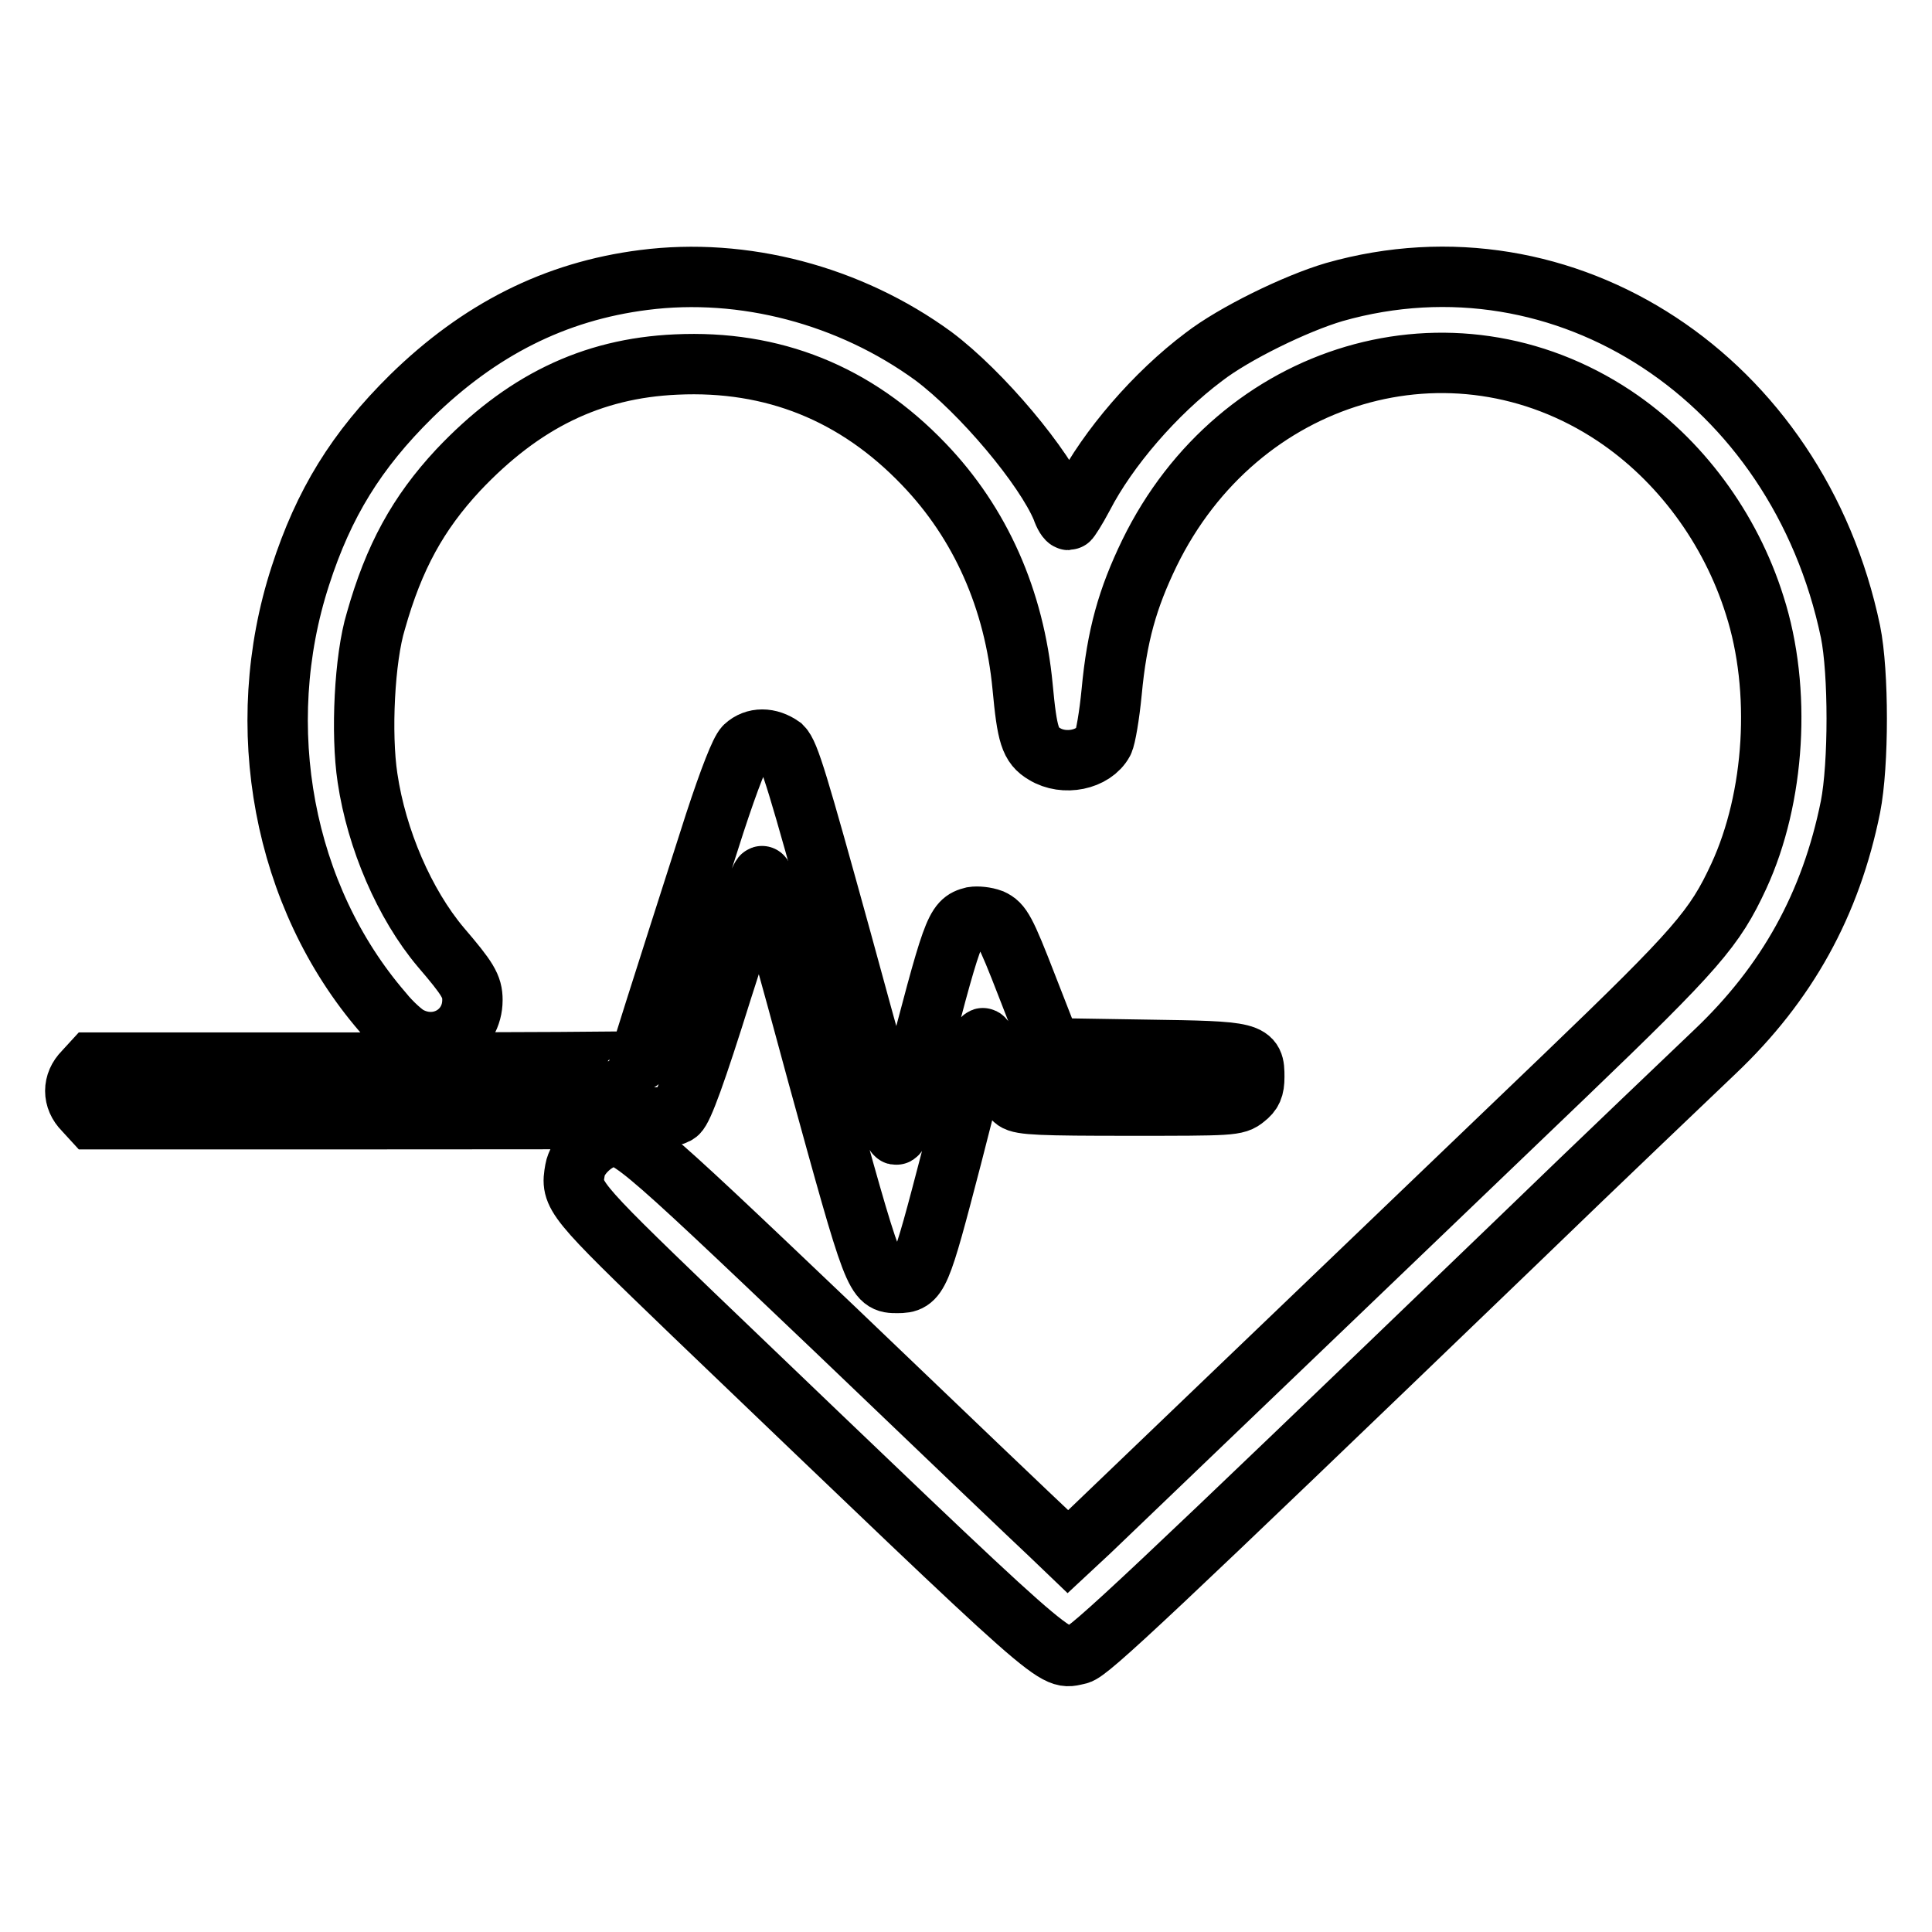
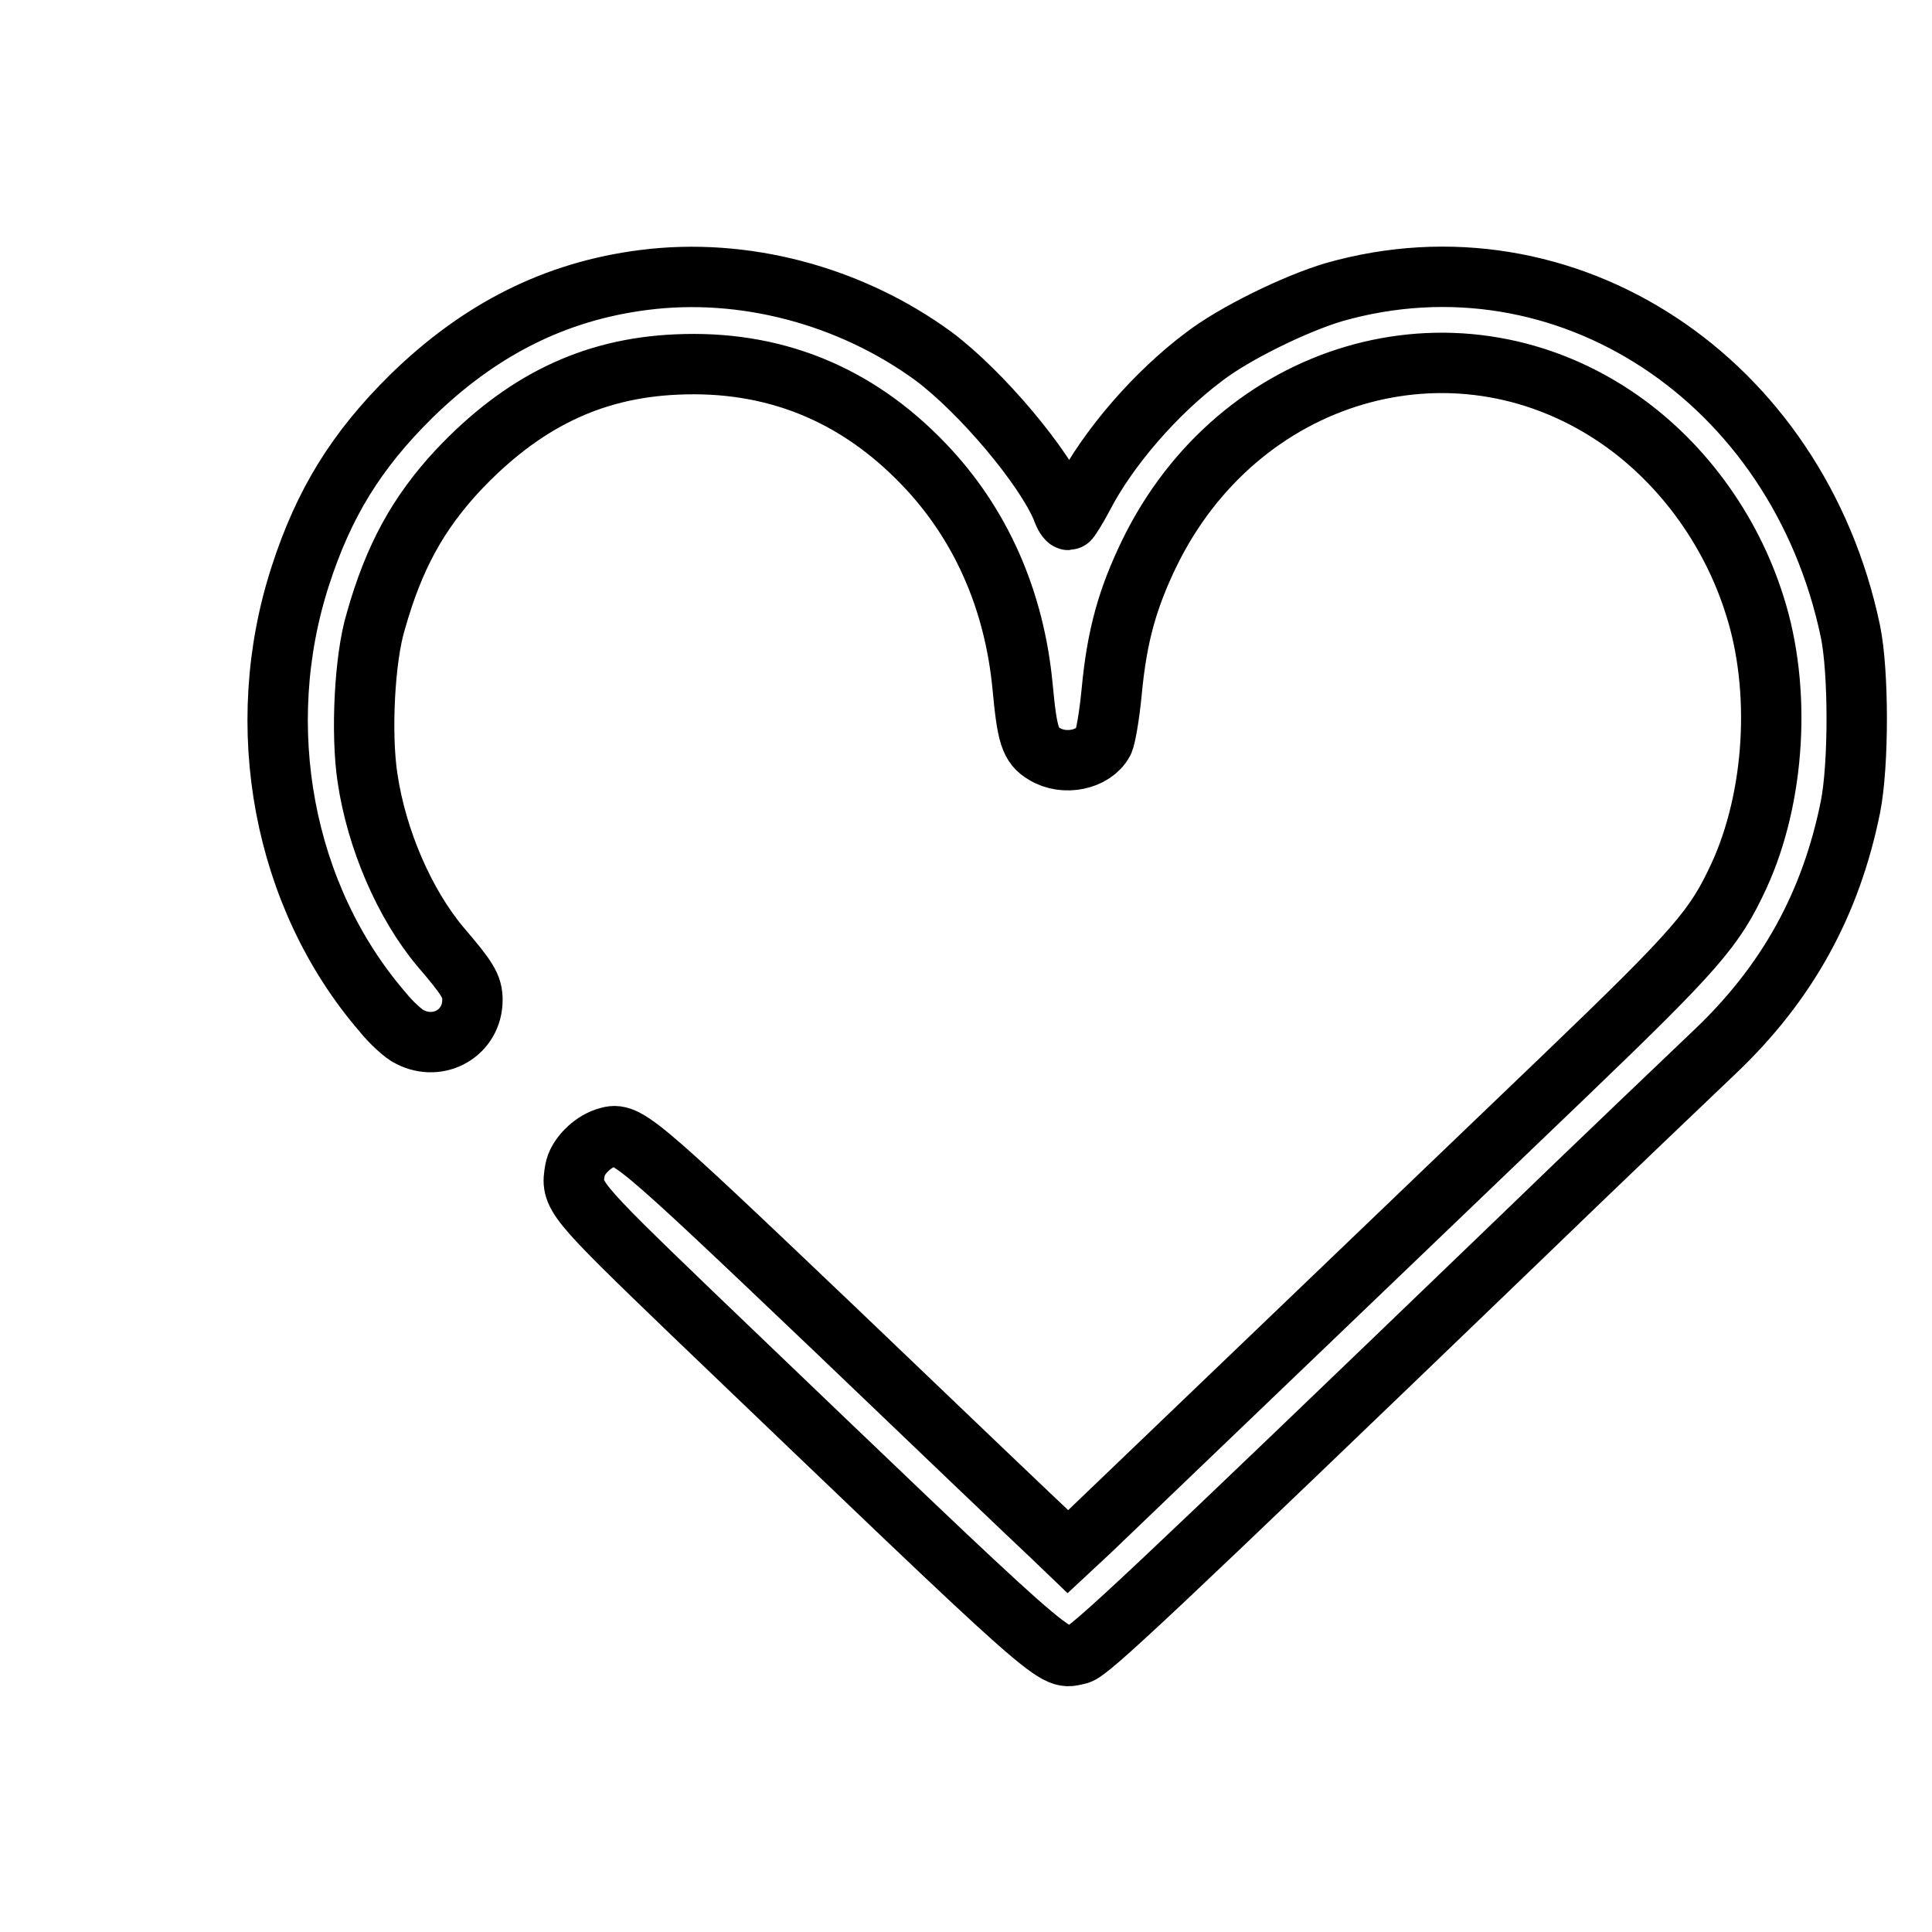
<svg xmlns="http://www.w3.org/2000/svg" version="1.1" x="0px" y="0px" viewBox="0 0 256 256" enable-background="new 0 0 256 256" xml:space="preserve">
  <g>
    <g>
      <g>
        <path stroke-width="8" fill-opacity="0" stroke="#000000" d="M85.3,37.1c-11.8,1.5-21.8,6.6-30.8,15.4c-7.3,7.2-11.6,14.2-14.7,23.8c-6.5,20-2.3,42.5,10.9,57.8c1.2,1.5,2.9,3,3.6,3.3c3.9,2,8.3-0.6,8.3-4.9c0-1.8-0.6-2.8-4.2-7c-4.8-5.7-8.5-14.3-9.7-22.4c-0.9-5.9-0.4-15.9,1.1-20.8c2.4-8.5,5.6-14.3,10.9-20c8.5-9,17.6-13.5,28.9-14c12.8-0.6,23.8,3.8,32.8,13.2c7.5,7.8,12,17.9,13.1,29.5c0.6,6.4,1,7.8,2.9,8.9c2.6,1.6,6.5,0.8,7.8-1.6c0.3-0.6,0.8-3.5,1.1-6.6c0.7-7.5,2.1-12.4,5-18.4c11.8-24.2,40.1-32.5,61.6-18.2c8.7,5.8,15.4,14.9,18.6,25.1c3.6,11.2,2.7,25.5-2.1,35.9c-3.2,6.9-5.5,9.6-23.1,26.5c-14.9,14.3-55.5,53.2-62.9,60.3l-2.9,2.7l-2.4-2.3c-1.3-1.2-14.2-13.5-28.6-27.3C83.2,150,83,149.9,80.2,150.8c-1.8,0.6-3.7,2.5-4,4.2c-0.6,3.4-0.5,3.6,15.6,19.1c50,47.9,47.6,45.8,51.1,45.1c1.4-0.3,9.4-7.8,57.6-54.2c12.3-11.9,24.3-23.3,26.7-25.6c9.6-9.1,15.4-19.6,18-32.5c1.1-5.6,1.1-17.8,0-23.2c-7-33.5-37.8-53.7-68.4-45c-5.1,1.5-13.3,5.5-17.3,8.6c-6.4,4.8-12.7,12.1-16,18.5c-0.9,1.7-1.8,3.1-1.9,3.1c-0.2,0-0.6-0.6-0.9-1.5c-2.3-5.5-10.6-15.4-17-20.2C112.6,39.1,98.5,35.4,85.3,37.1z" />
-         <path stroke-width="8" fill-opacity="0" stroke="#000000" d="M98.7,98.9c-0.6,0.6-2,4.1-4,10.2c-7.7,24-10,31.3-10,31.5c0,0.1-16.3,0.2-36.2,0.2H12.2l-1.1,1.2c-1.5,1.5-1.5,3.6,0,5.1l1.1,1.2h38.3c35.8,0,38.3,0,39.3-0.8c0.7-0.6,2.4-5.2,5.9-16.4c2.7-8.5,5.1-15.3,5.3-15c0.2,0.3,3.5,12.1,7.3,26.2c7.6,27.6,7.6,27.7,10.6,27.7c2.8,0,3-0.6,7.2-16.7c2.1-8.3,4-15.4,4.1-15.7c0.1-0.3,0.9,1.2,1.8,3.5c0.8,2.3,1.9,4.3,2.5,4.7c0.8,0.6,3.5,0.7,15.1,0.7c13.6,0,14.2,0,15.4-1c0.9-0.7,1.2-1.3,1.2-2.8c0-3.3-0.2-3.4-14.4-3.6l-12.5-0.2l-3.2-8.2c-2.9-7.5-3.4-8.3-4.7-8.9c-0.8-0.3-1.9-0.4-2.5-0.3c-2.4,0.6-2.6,1.4-8,22.1c-1.5,5.6-2,7.3-2.3,6.6c-0.2-0.6-3.4-12-7.1-25.6c-5.8-21-6.9-24.7-7.9-25.7C101.9,97.7,100,97.7,98.7,98.9z" />
      </g>
    </g>
  </g>
</svg>